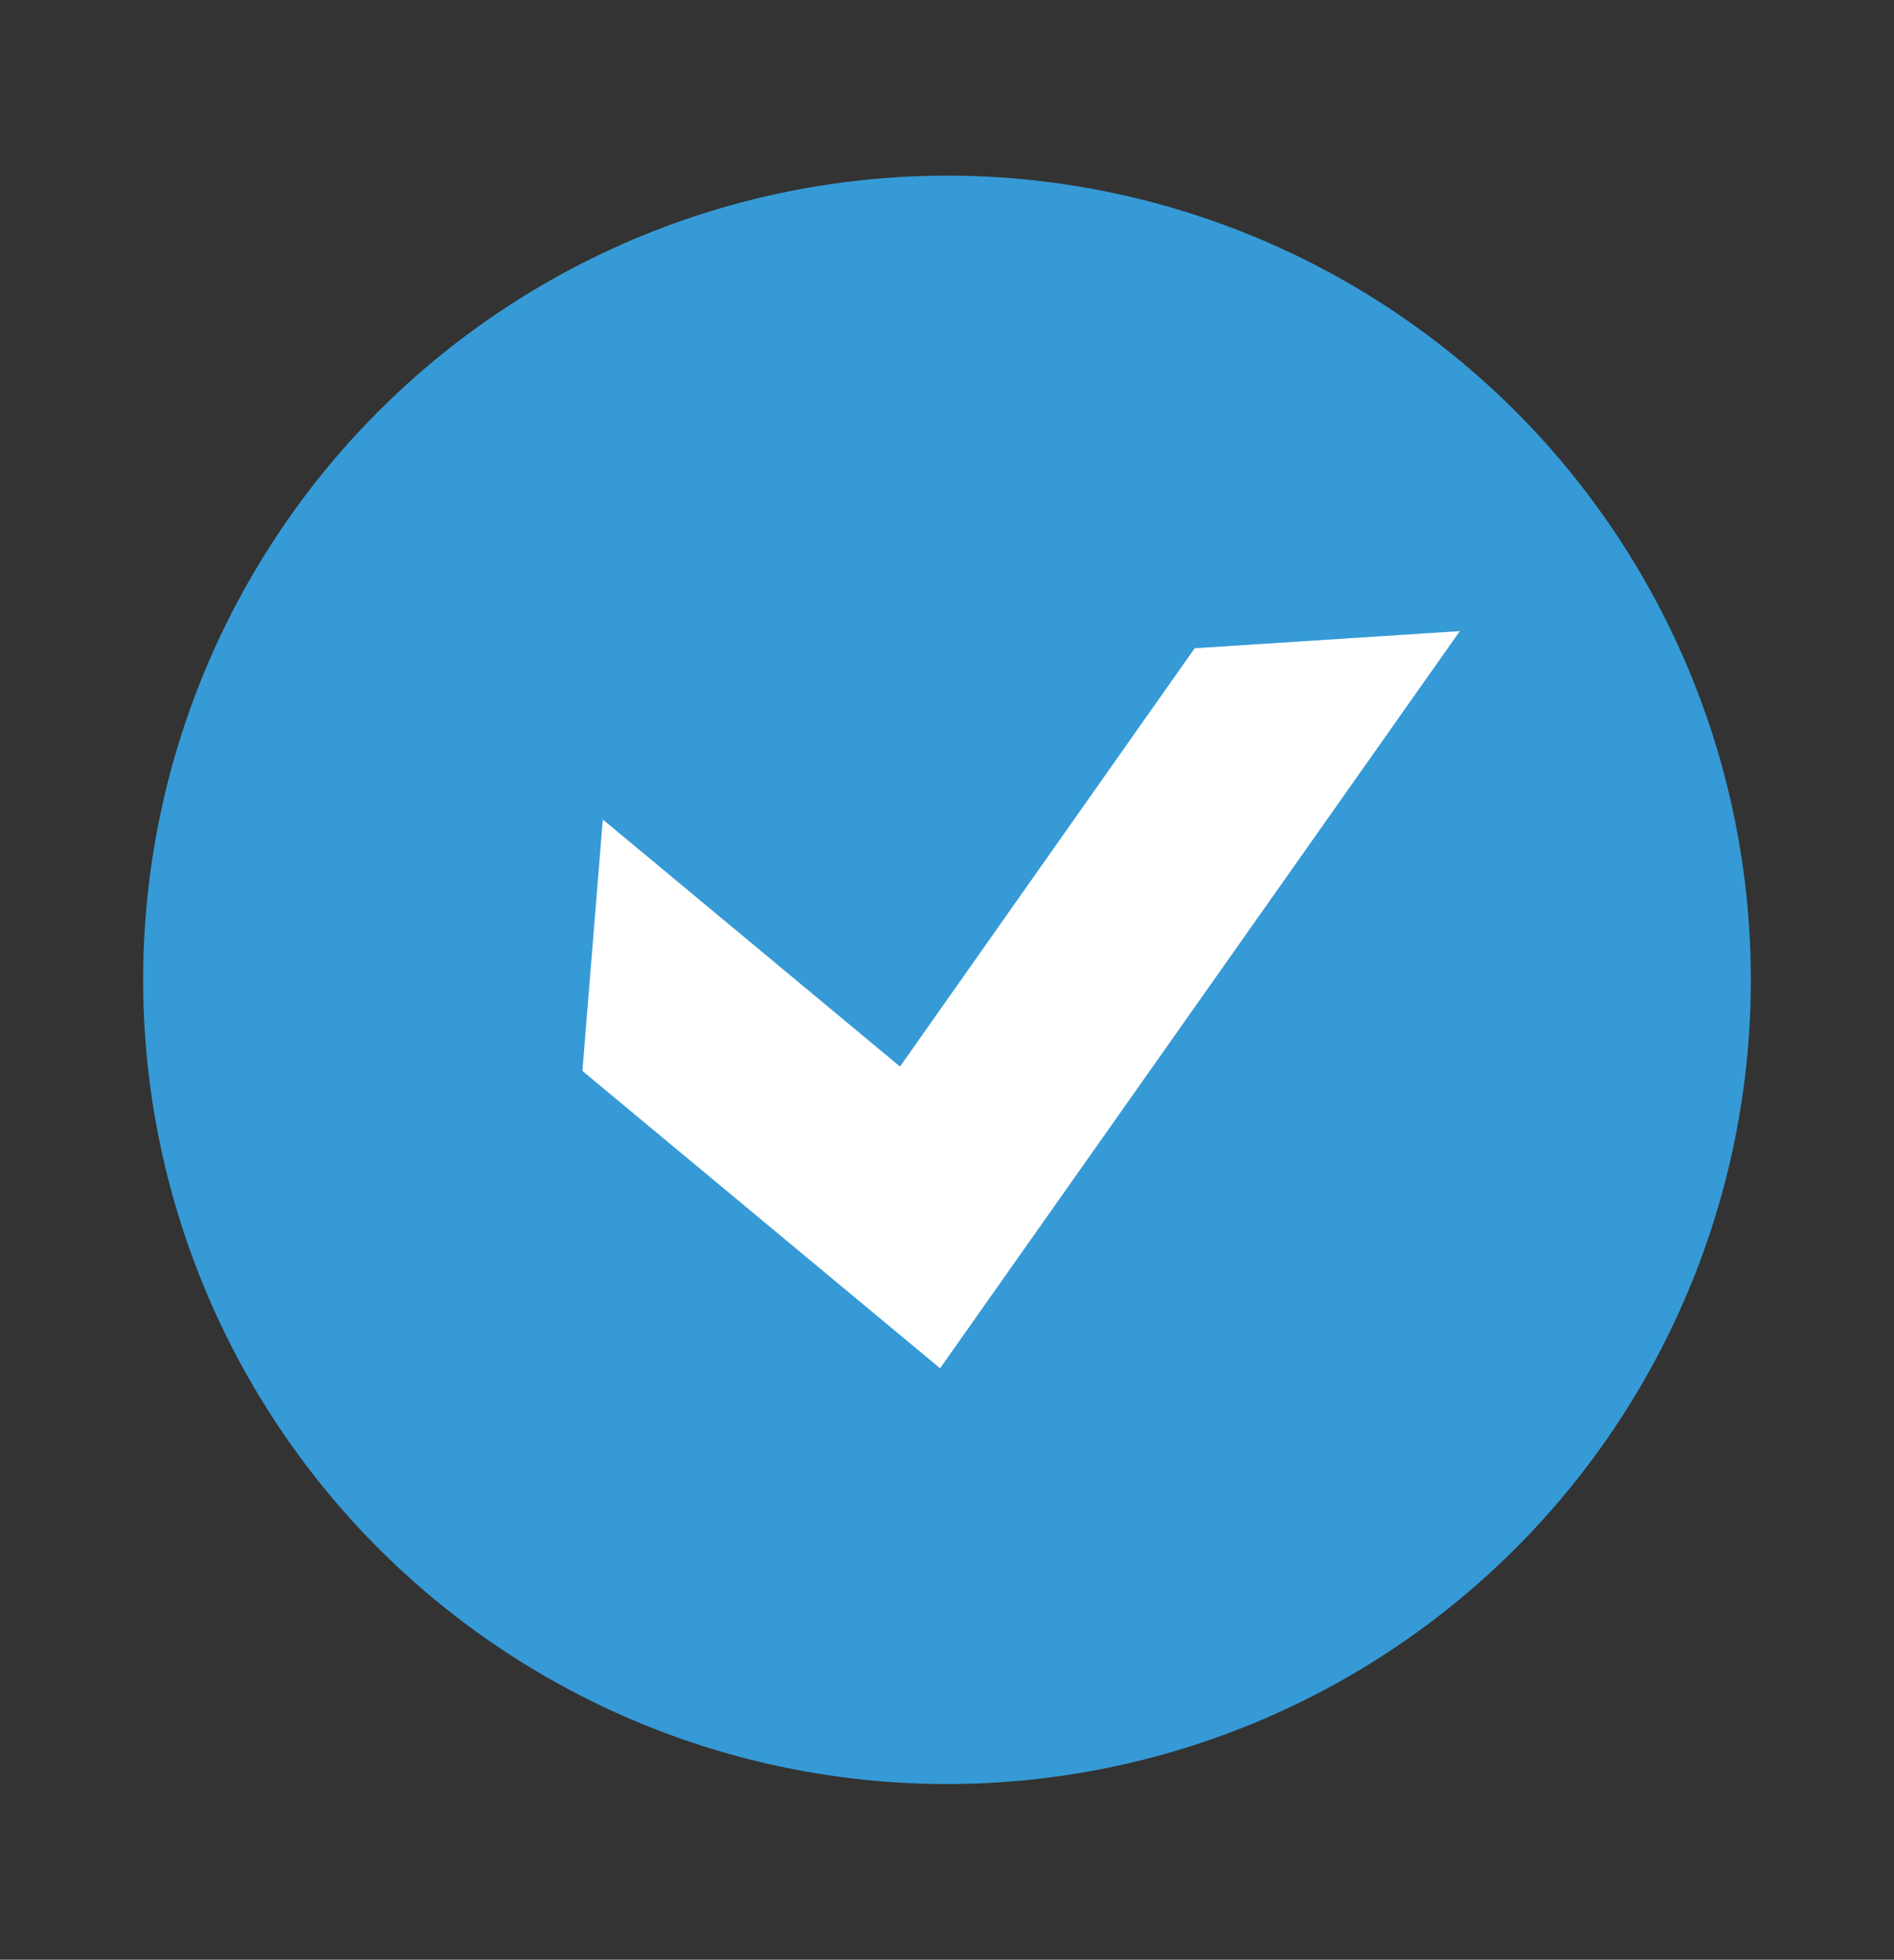
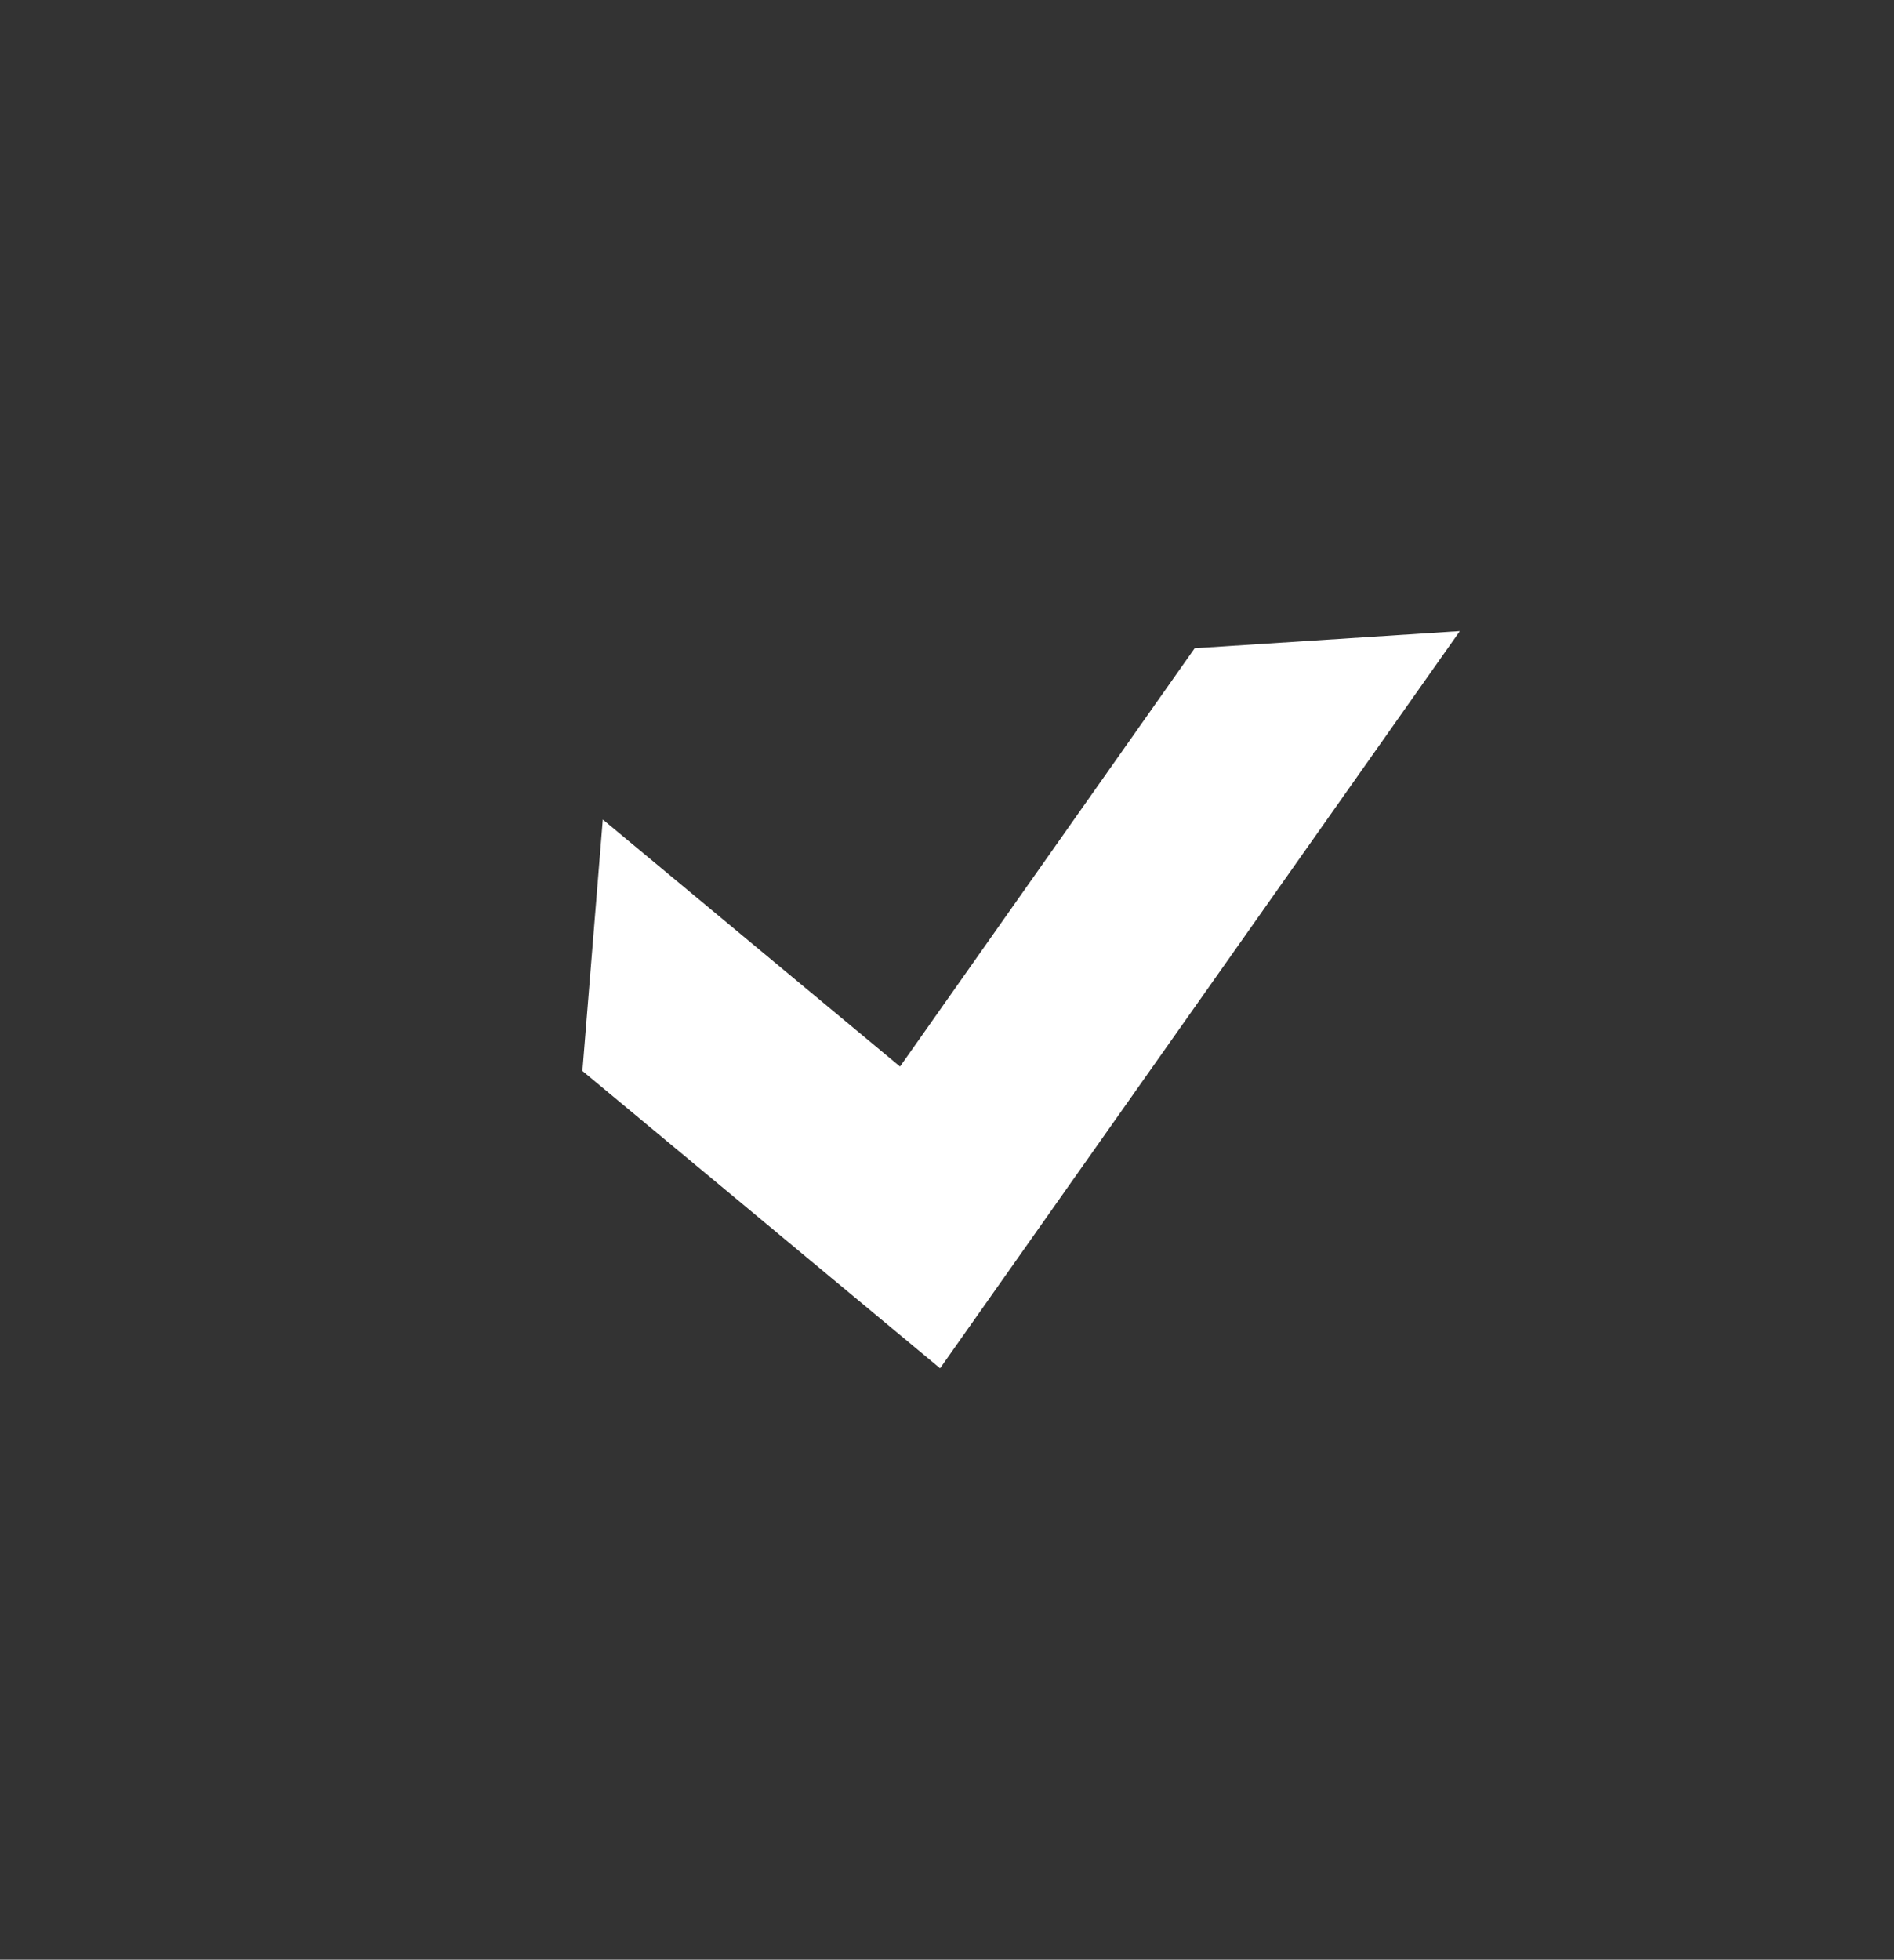
<svg xmlns="http://www.w3.org/2000/svg" id="_Слой_1" data-name=" Слой 1" viewBox="0 0 52 53.78">
  <rect x="0" y="0" width="52" height="53.78" fill="#333333" stroke="none" />
  <defs>
    <style> .cls-1 { fill: #fff; } .cls-2 { fill: #369ad6; } </style>
  </defs>
-   <circle class="cls-2" cx="26" cy="26.89" r="22.07" />
  <polygon class="cls-1" points="25.81 37.55 15.99 29.39 16.55 22.49 24.71 29.27 32.8 17.79 40.08 17.32 25.81 37.55" />
</svg>